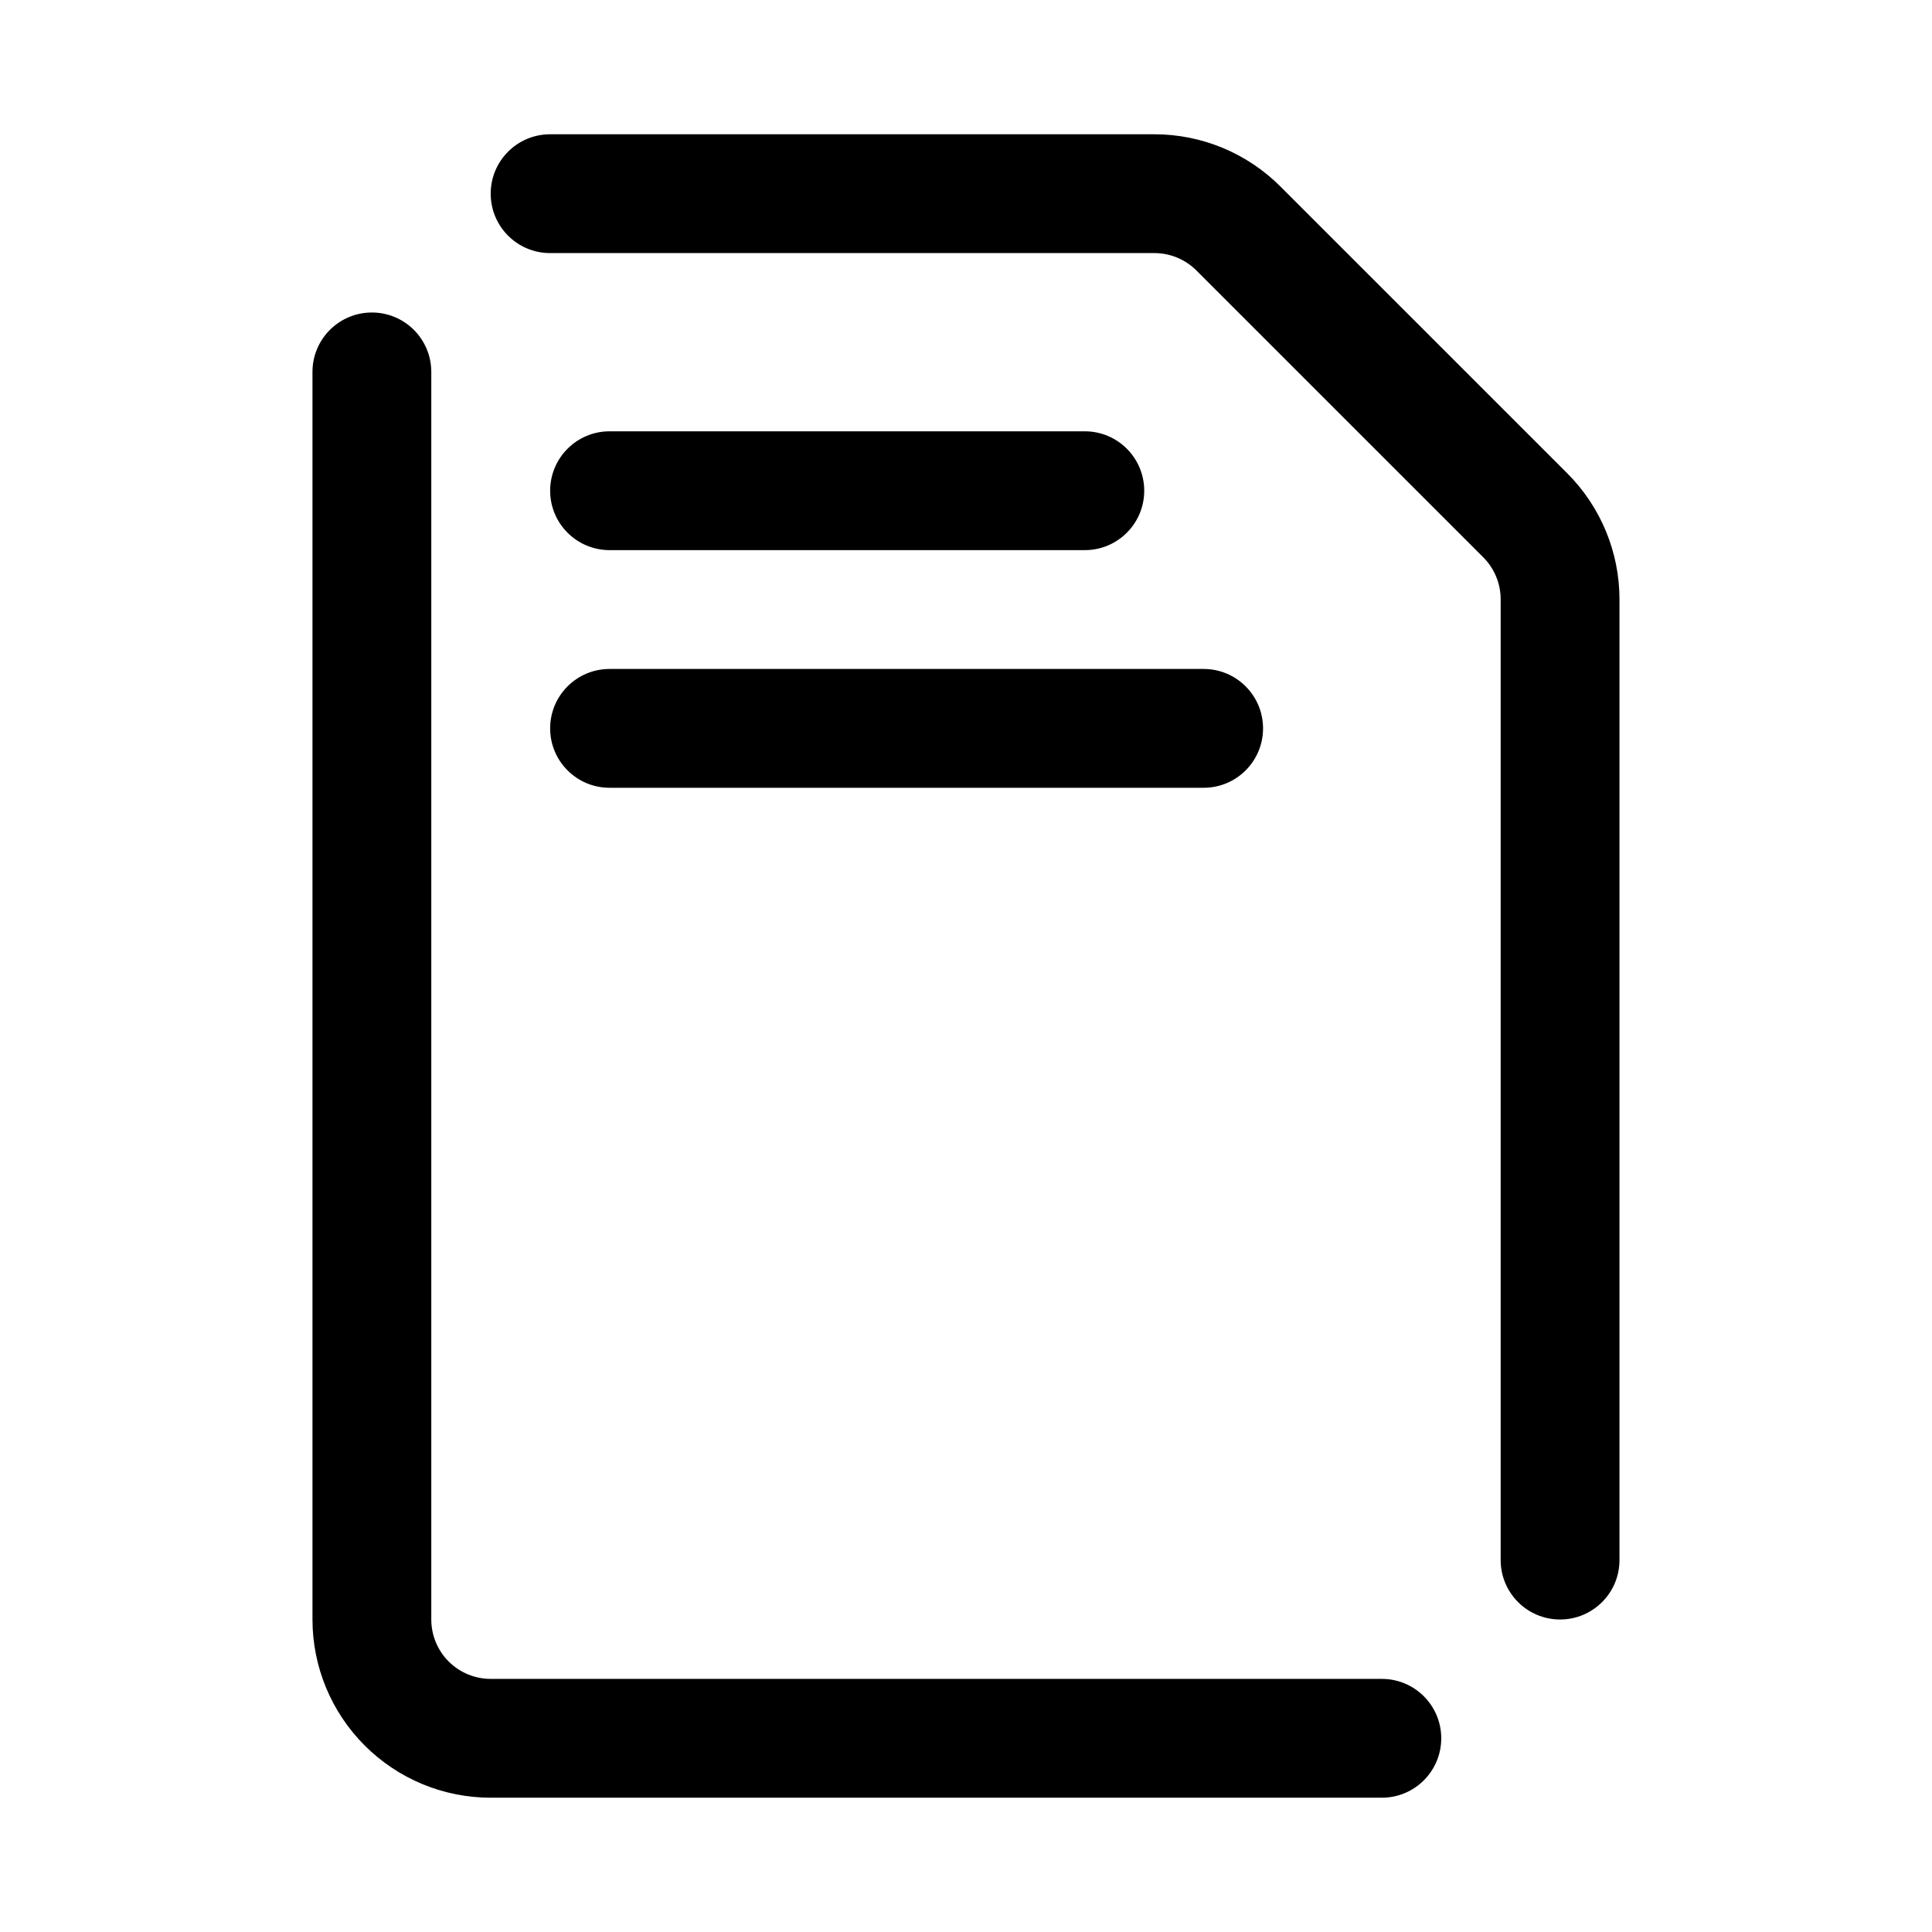
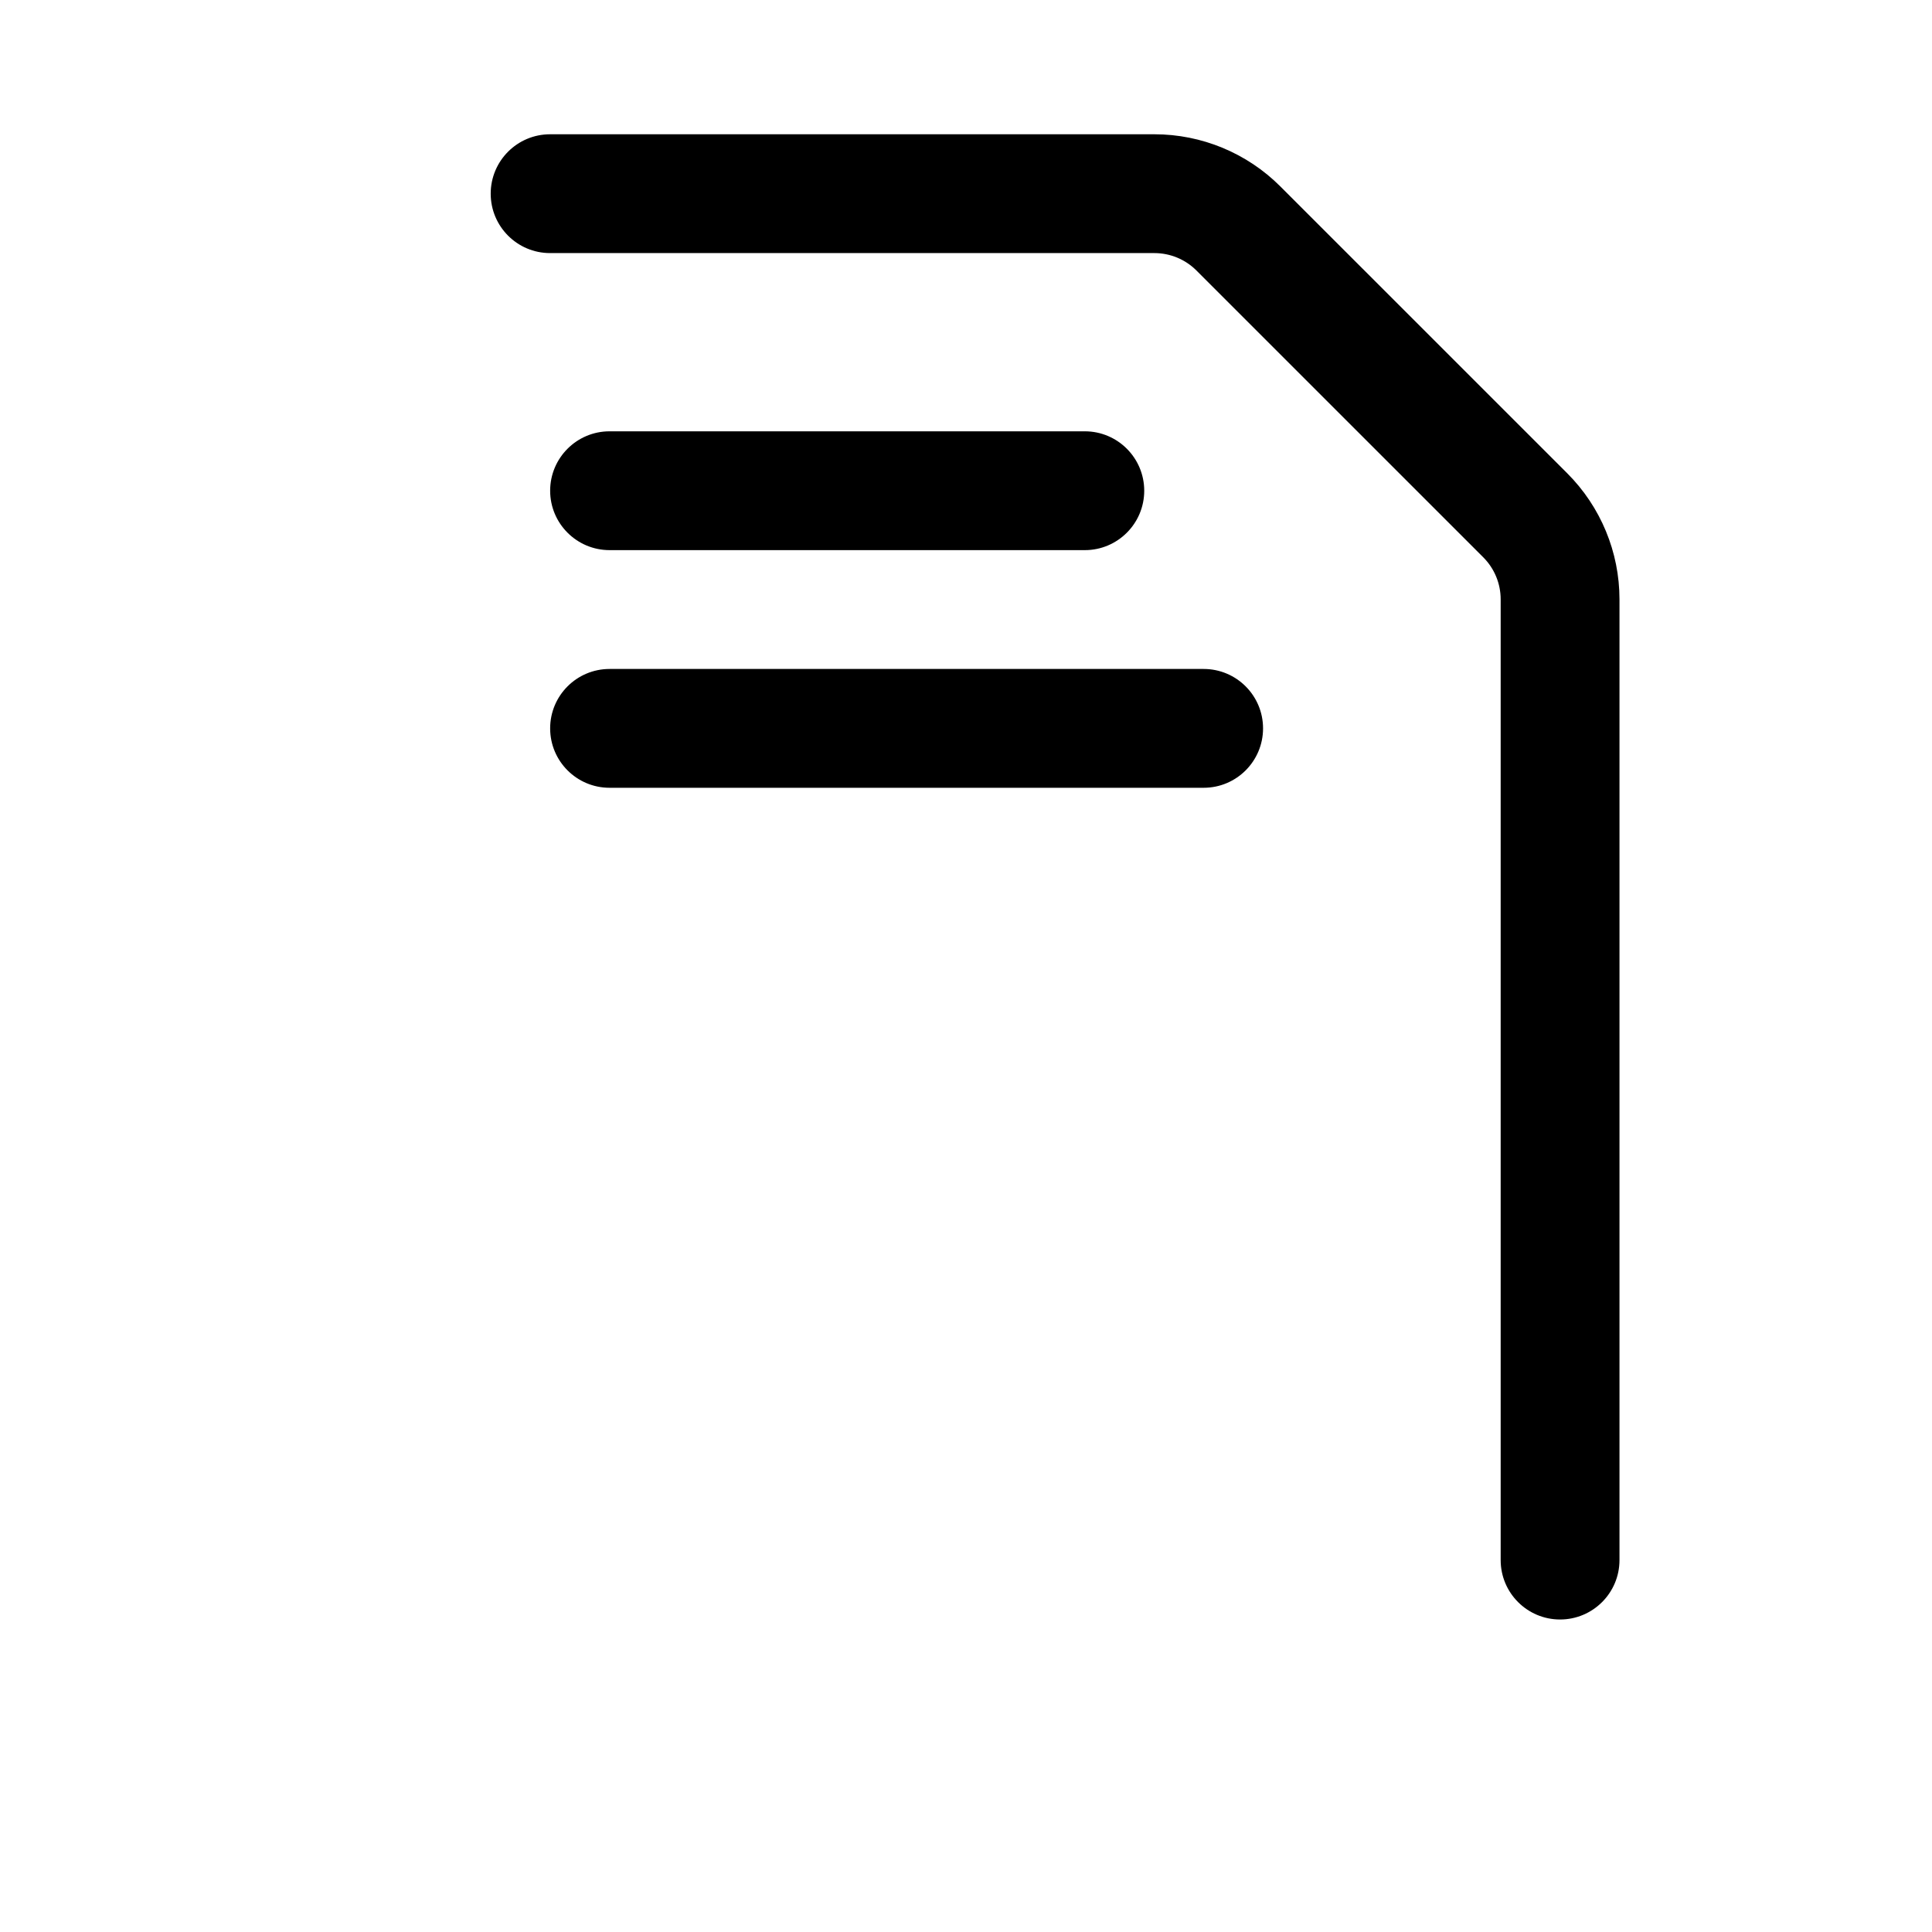
<svg xmlns="http://www.w3.org/2000/svg" fill="#000000" width="800px" height="800px" version="1.1" viewBox="144 144 512 512">
  <g fill-rule="evenodd">
-     <path d="m226.81 242.56v330.62c0 12.531 4.981 24.543 13.836 33.391 8.855 8.867 20.863 13.84 33.398 13.84h236.16c8.699 0 15.742-7.051 15.742-15.742s-7.043-15.746-15.742-15.746h-236.16c-4.172 0-8.188-1.652-11.141-4.613-2.949-2.941-4.606-6.957-4.606-11.129v-330.62c0-8.691-7.043-15.746-15.742-15.746-8.699 0-15.746 7.055-15.746 15.746z" />
    <path d="m573.18 557.44v-254.61c0-12.52-4.981-24.531-13.836-33.395l-76.023-76.012c-8.855-8.863-20.859-13.84-33.398-13.84h-160.14c-8.699 0-15.742 7.055-15.742 15.742 0 8.691 7.043 15.746 15.742 15.746h160.14c4.172 0 8.188 1.652 11.141 4.613l76.023 76.012c2.953 2.961 4.606 6.957 4.606 11.133v254.61c0 8.691 7.047 15.746 15.742 15.746 8.699 0 15.746-7.055 15.746-15.746z" />
    <path d="m305.54 289.79h125.95c8.688 0 15.742-7.051 15.742-15.742s-7.055-15.746-15.742-15.746h-125.95c-8.691 0-15.746 7.055-15.746 15.746s7.055 15.742 15.746 15.742z" />
    <path d="m305.54 352.77h157.44c8.695 0 15.742-7.051 15.742-15.742 0-8.691-7.047-15.746-15.742-15.746h-157.44c-8.699 0-15.746 7.055-15.746 15.746 0 8.691 7.047 15.742 15.746 15.742z" />
  </g>
</svg>